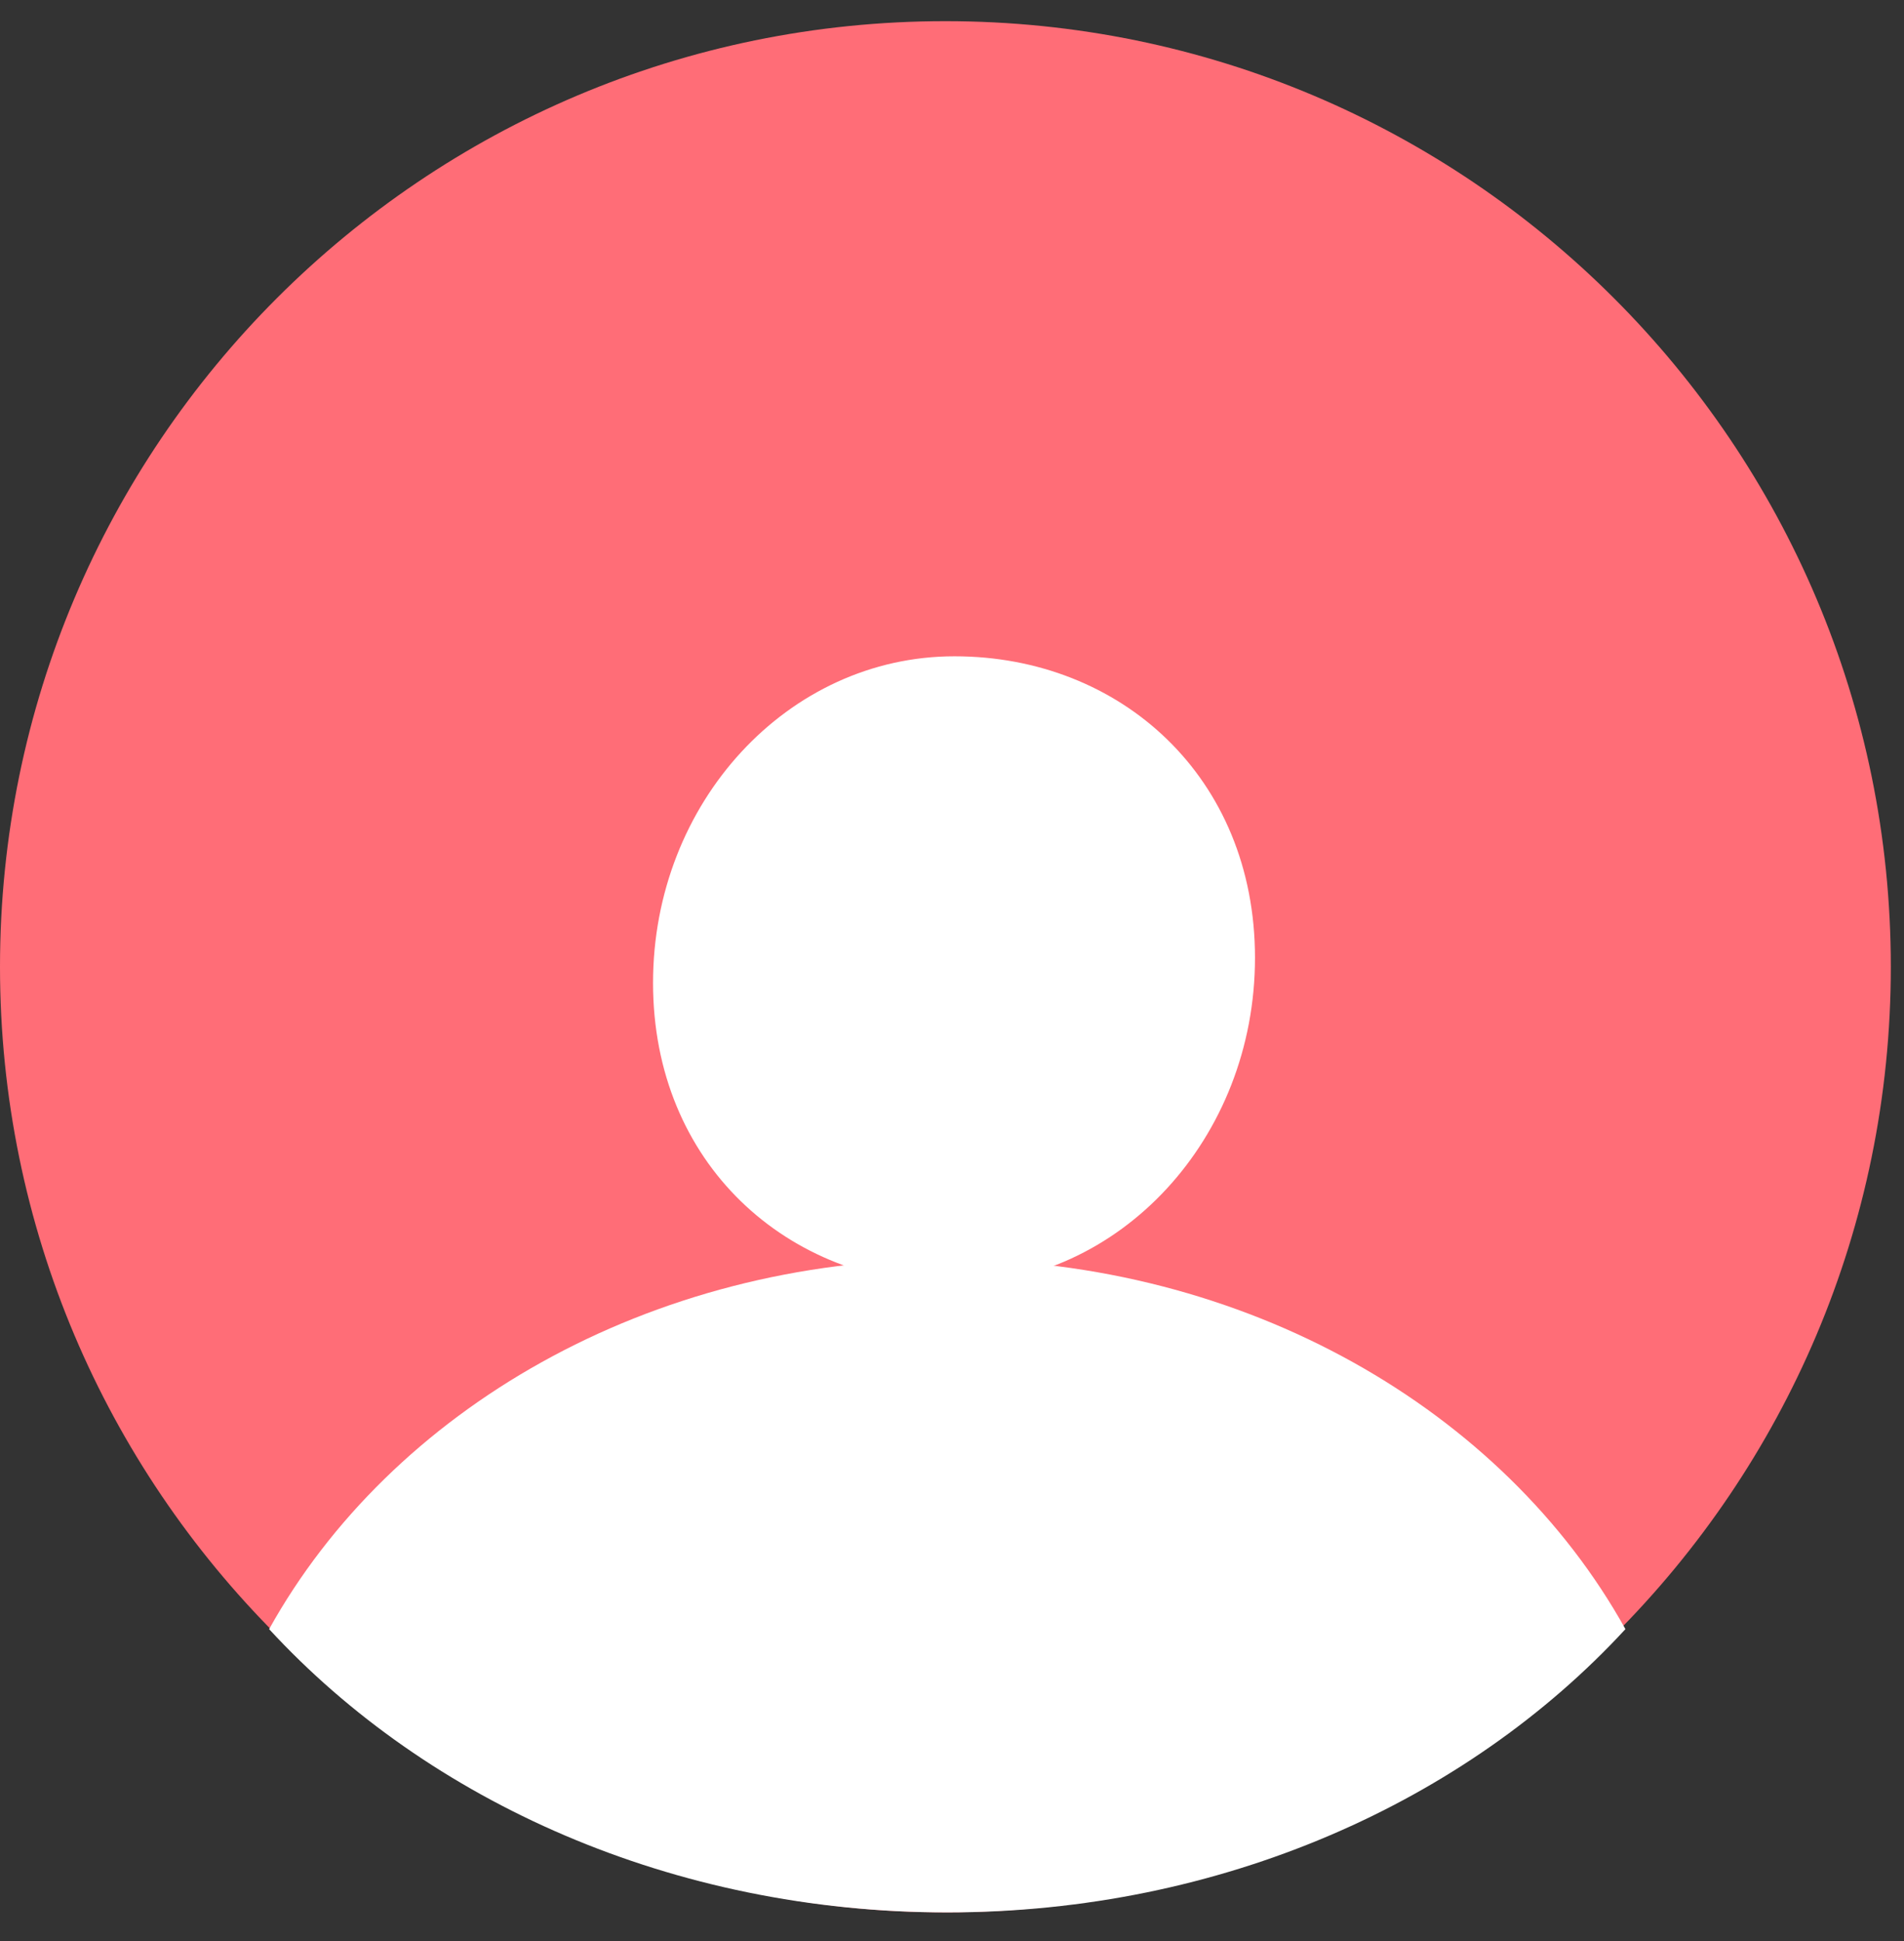
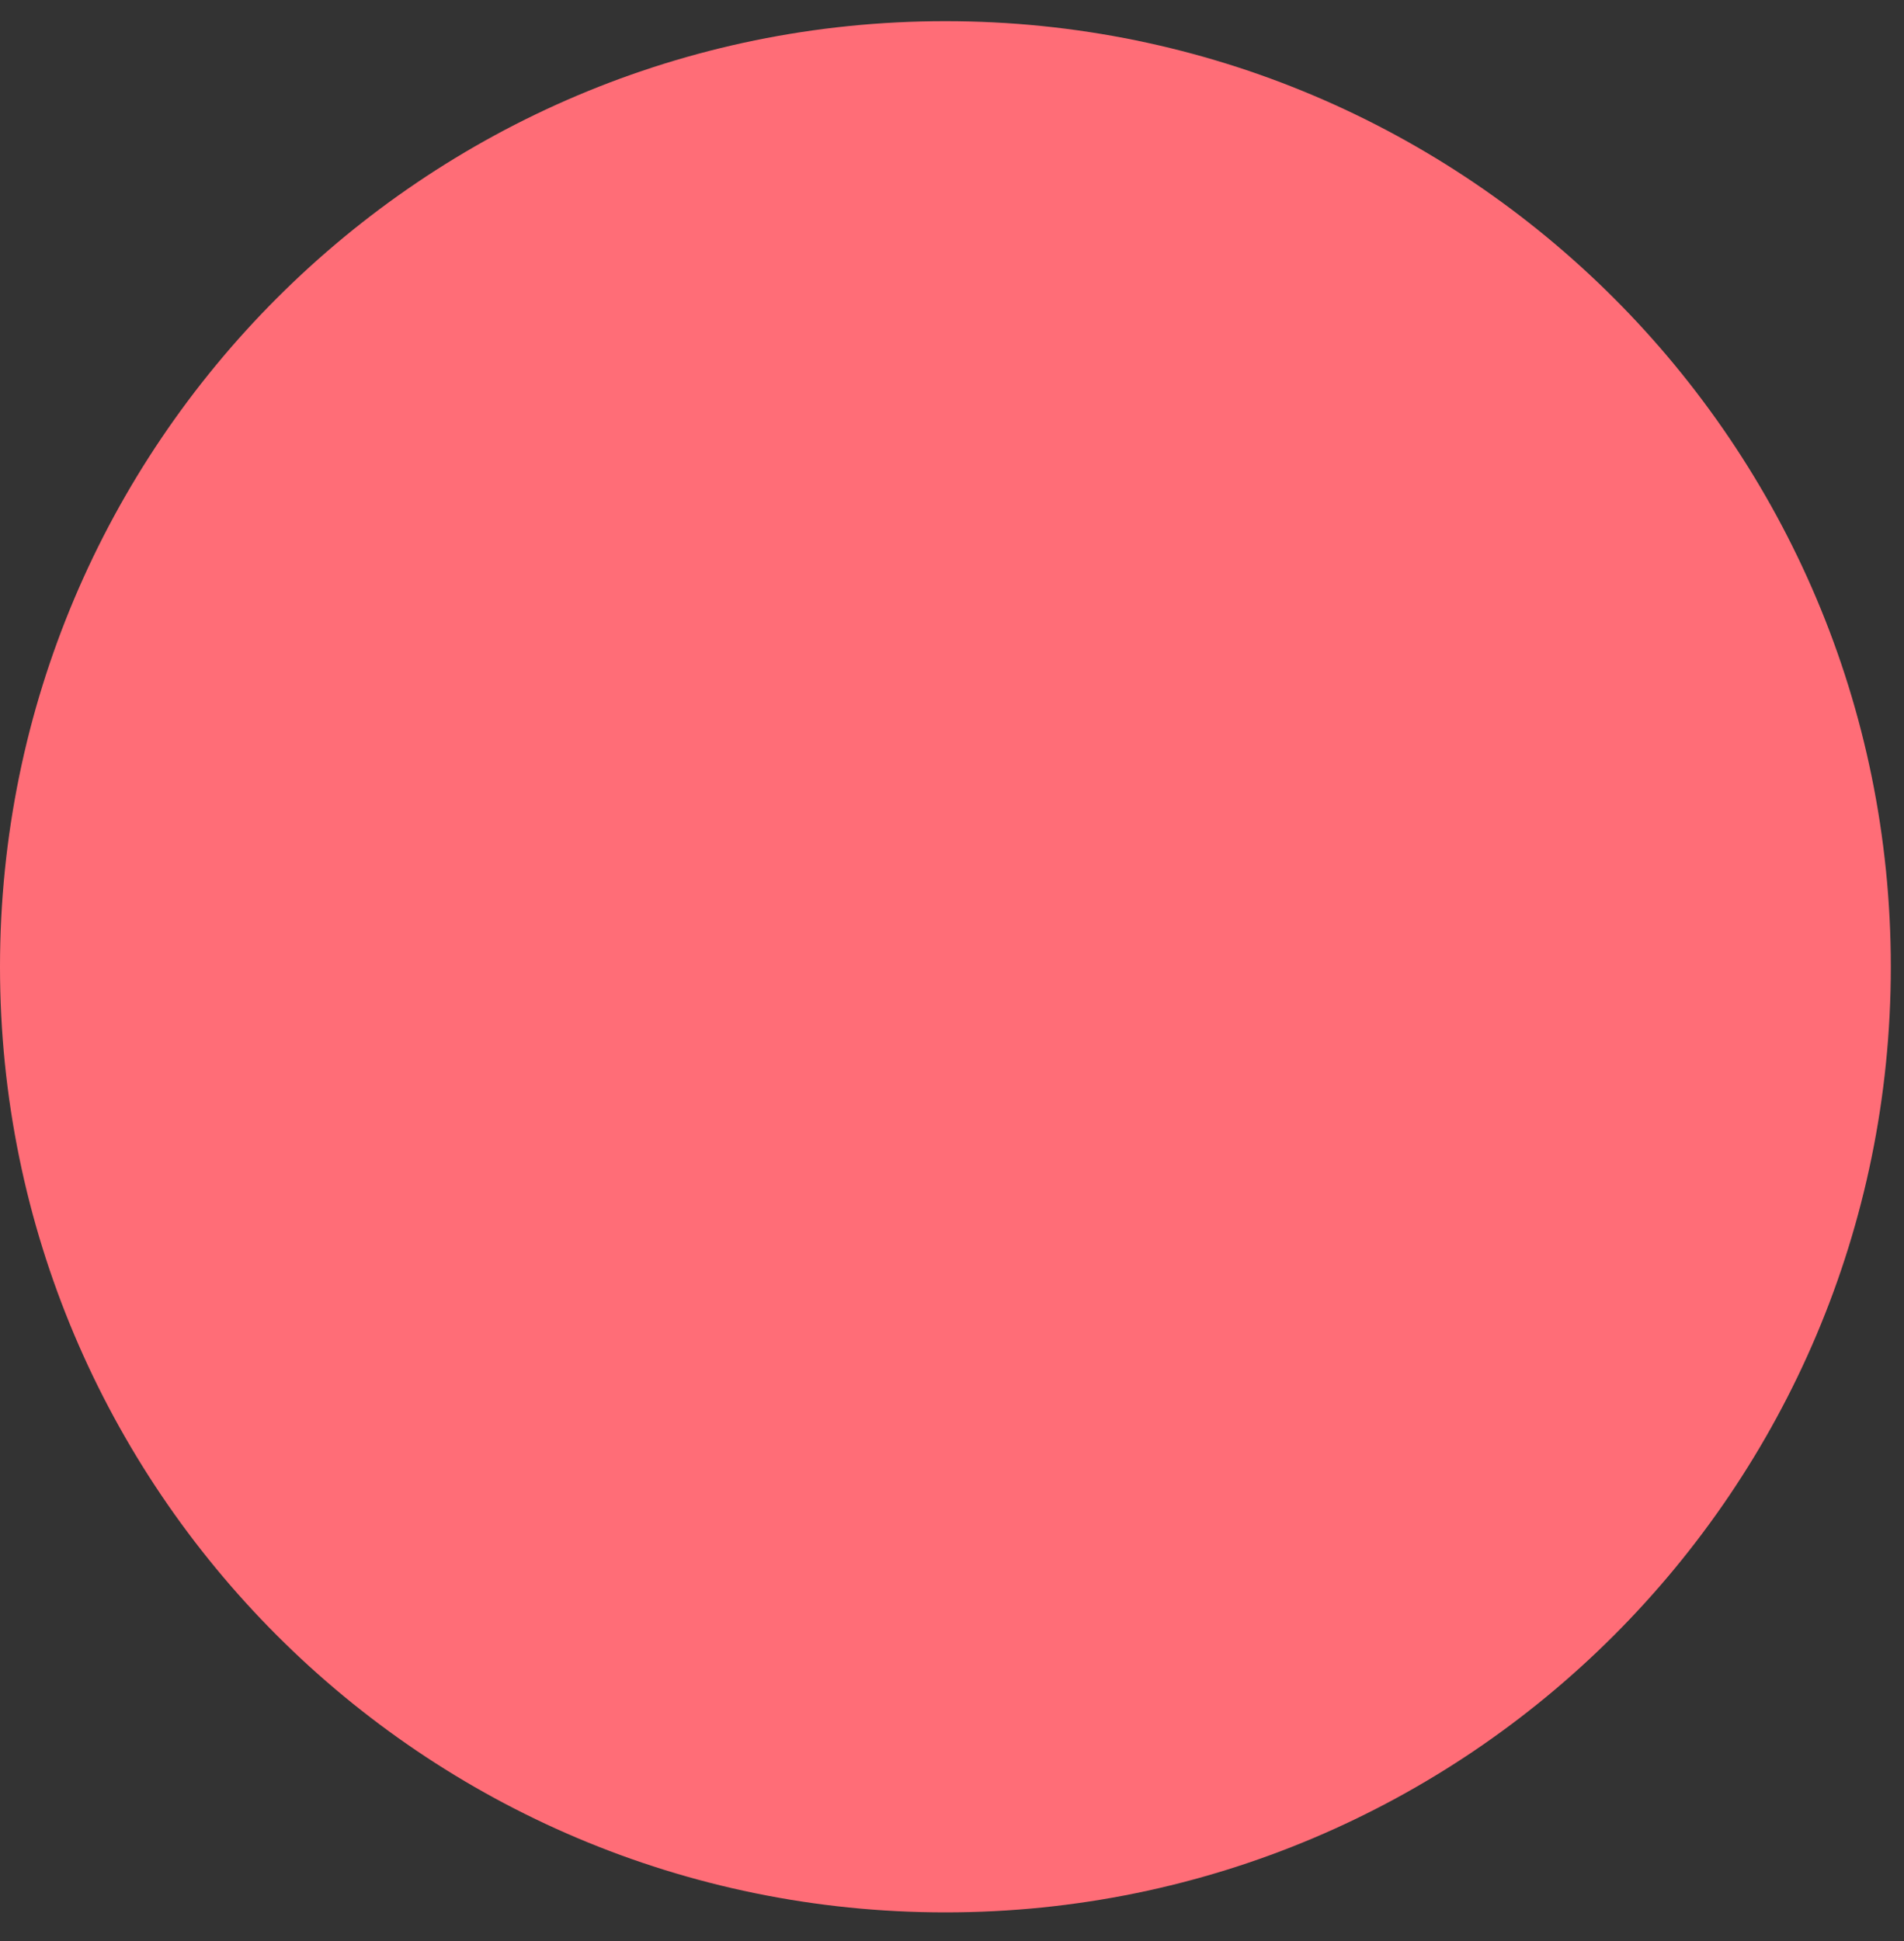
<svg xmlns="http://www.w3.org/2000/svg" width="52" height="53" viewBox="0 0 52 53" fill="none">
  <rect x="0" y="0" width="52" height="53" fill="#333333" stroke="none" />
-   <path d="M25.82 52.217C40.08 52.217 51.64 40.657 51.64 26.398C51.64 12.138 40.08 0.578 25.82 0.578C11.56 0.578 0 12.138 0 26.398C0 40.657 11.56 52.217 25.82 52.217Z" fill="#FF6D77" />
-   <path d="M7.35 44.483C10.67 38.507 17.716 34.383 25.871 34.383C34.027 34.383 41.072 38.507 44.392 44.483C40.045 49.197 33.361 52.218 25.871 52.218C18.38 52.218 11.697 49.197 7.35 44.483Z" fill="white" />
-   <path d="M26.043 35.069C30.589 35.069 34.275 31.077 34.275 26.152C34.275 21.227 30.613 17.92 26.067 17.92C21.521 17.92 17.835 21.913 17.835 26.838C17.835 31.763 21.497 35.069 26.043 35.069Z" fill="white" />
+   <path d="M25.82 52.217C40.08 52.217 51.64 40.657 51.64 26.398C51.64 12.138 40.08 0.578 25.82 0.578C11.56 0.578 0 12.138 0 26.398C0 40.657 11.56 52.217 25.82 52.217" fill="#FF6D77" />
</svg>